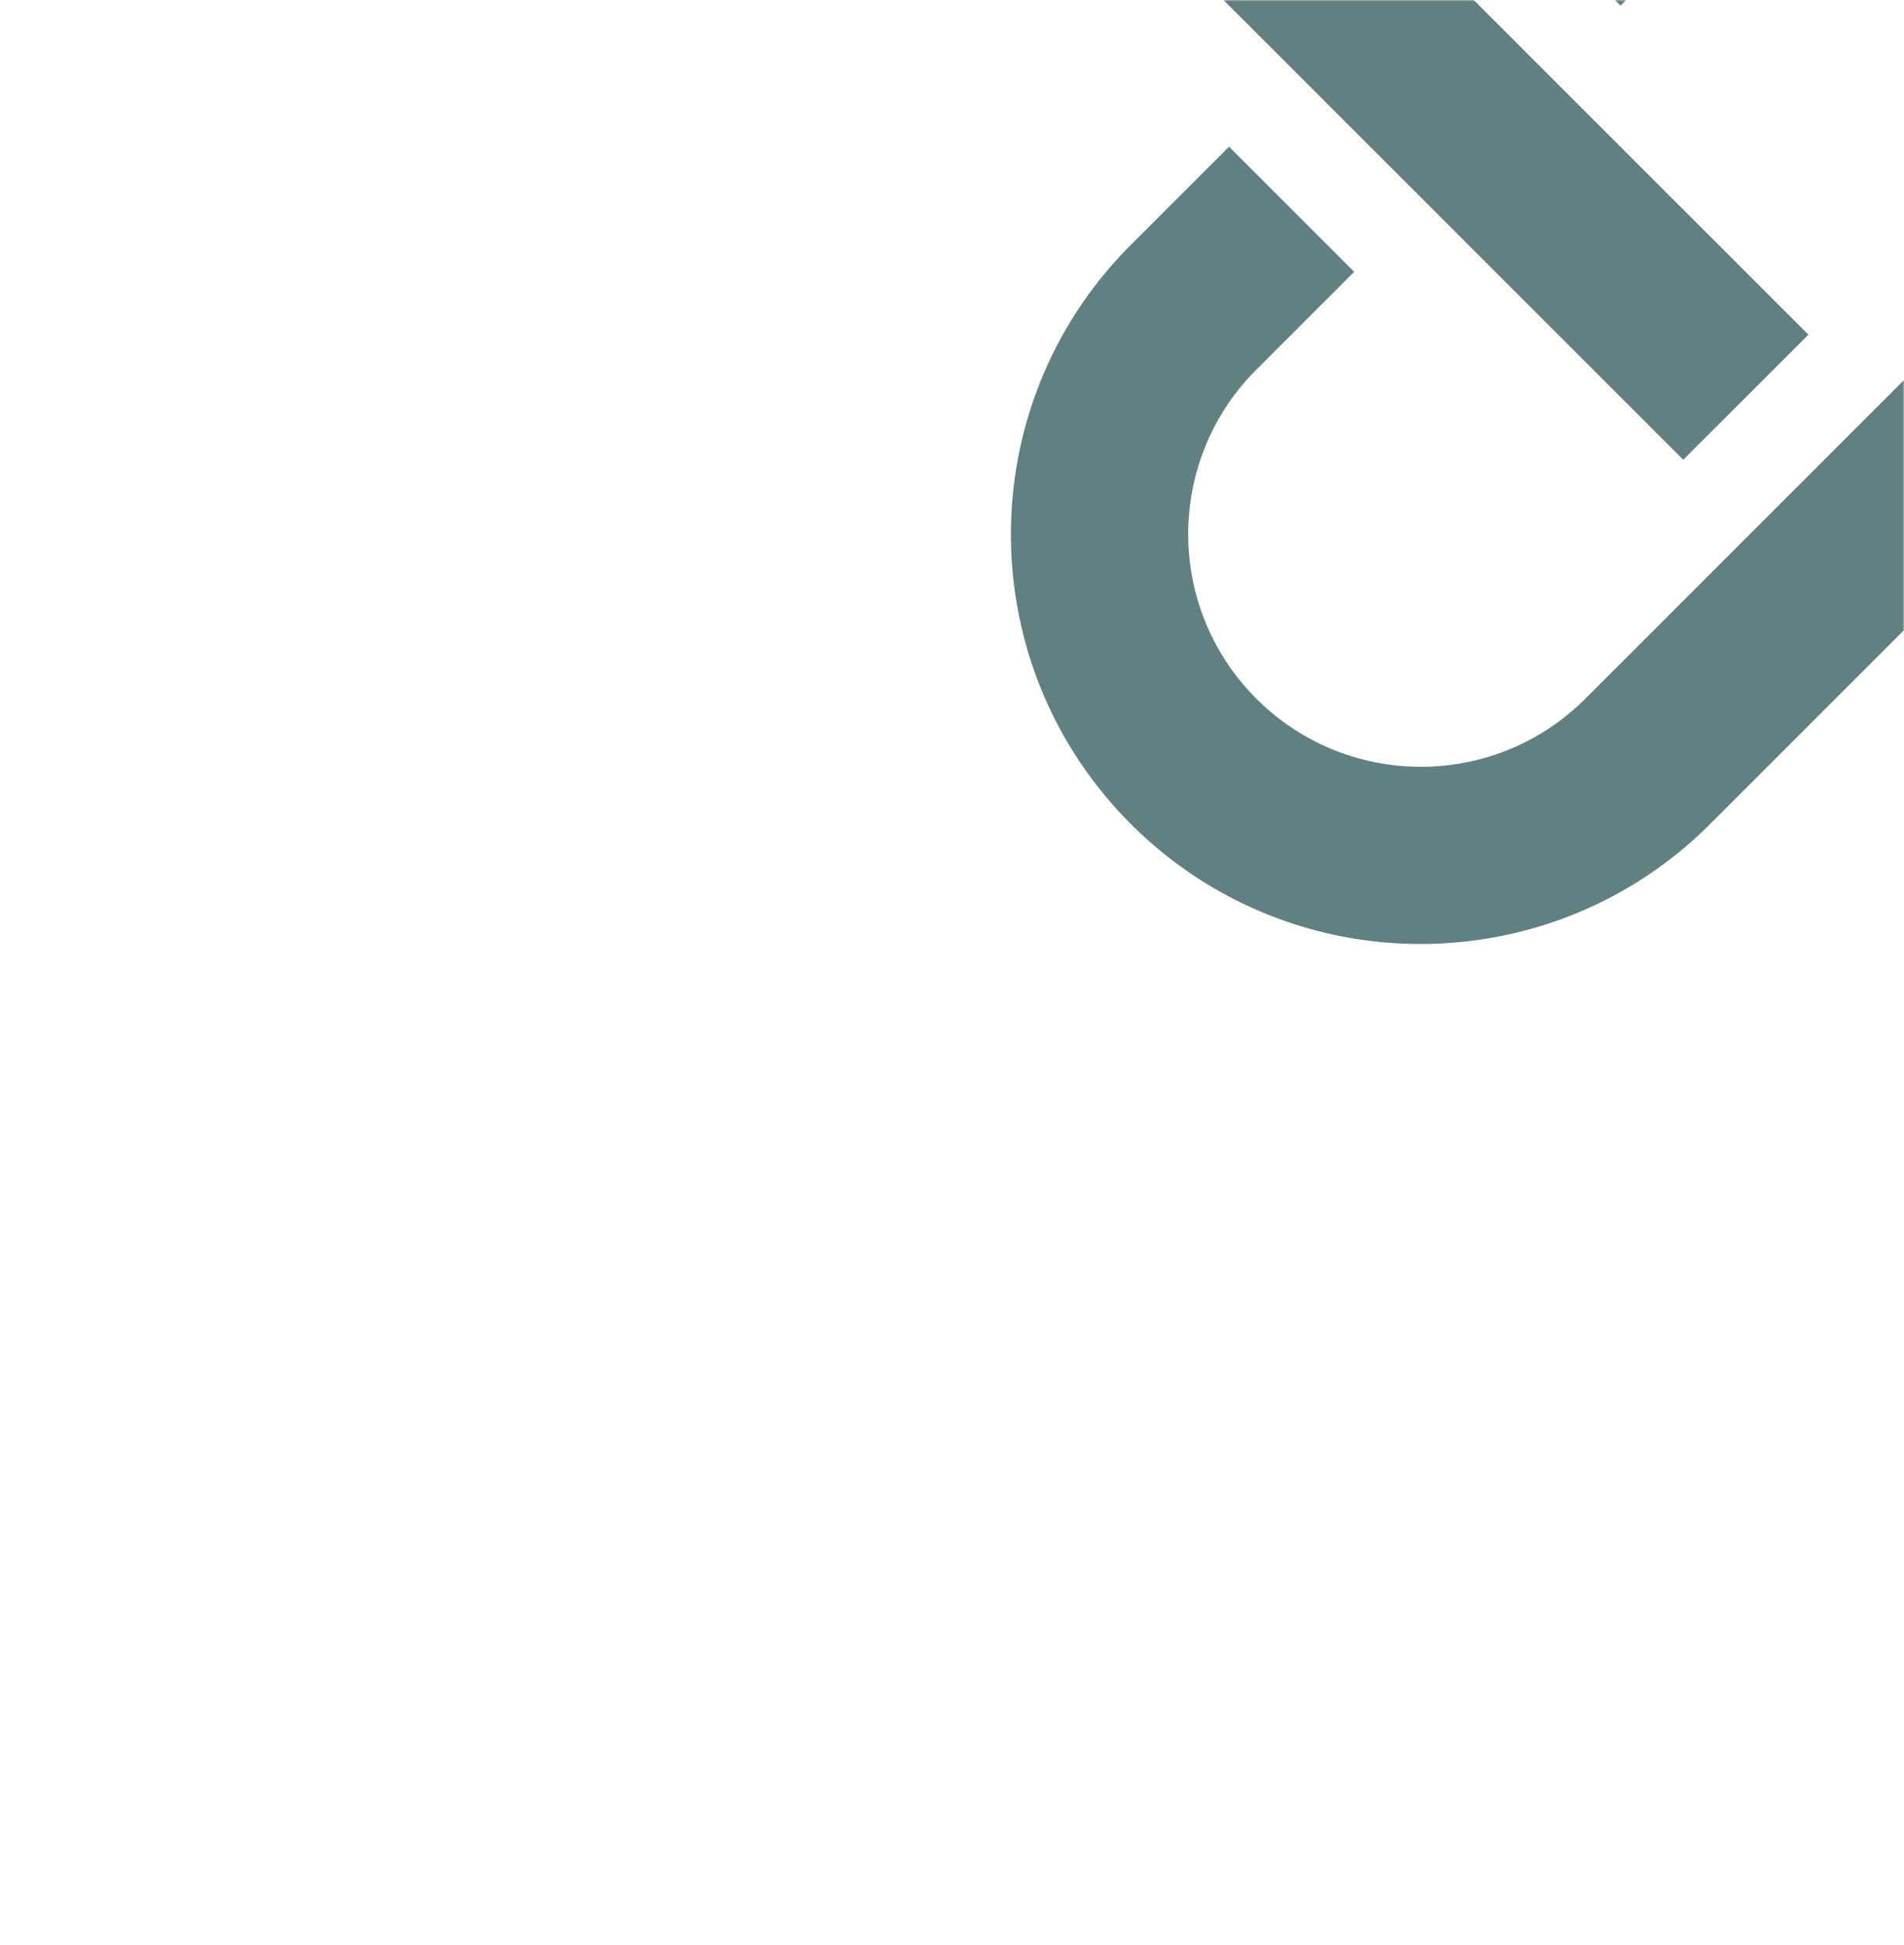
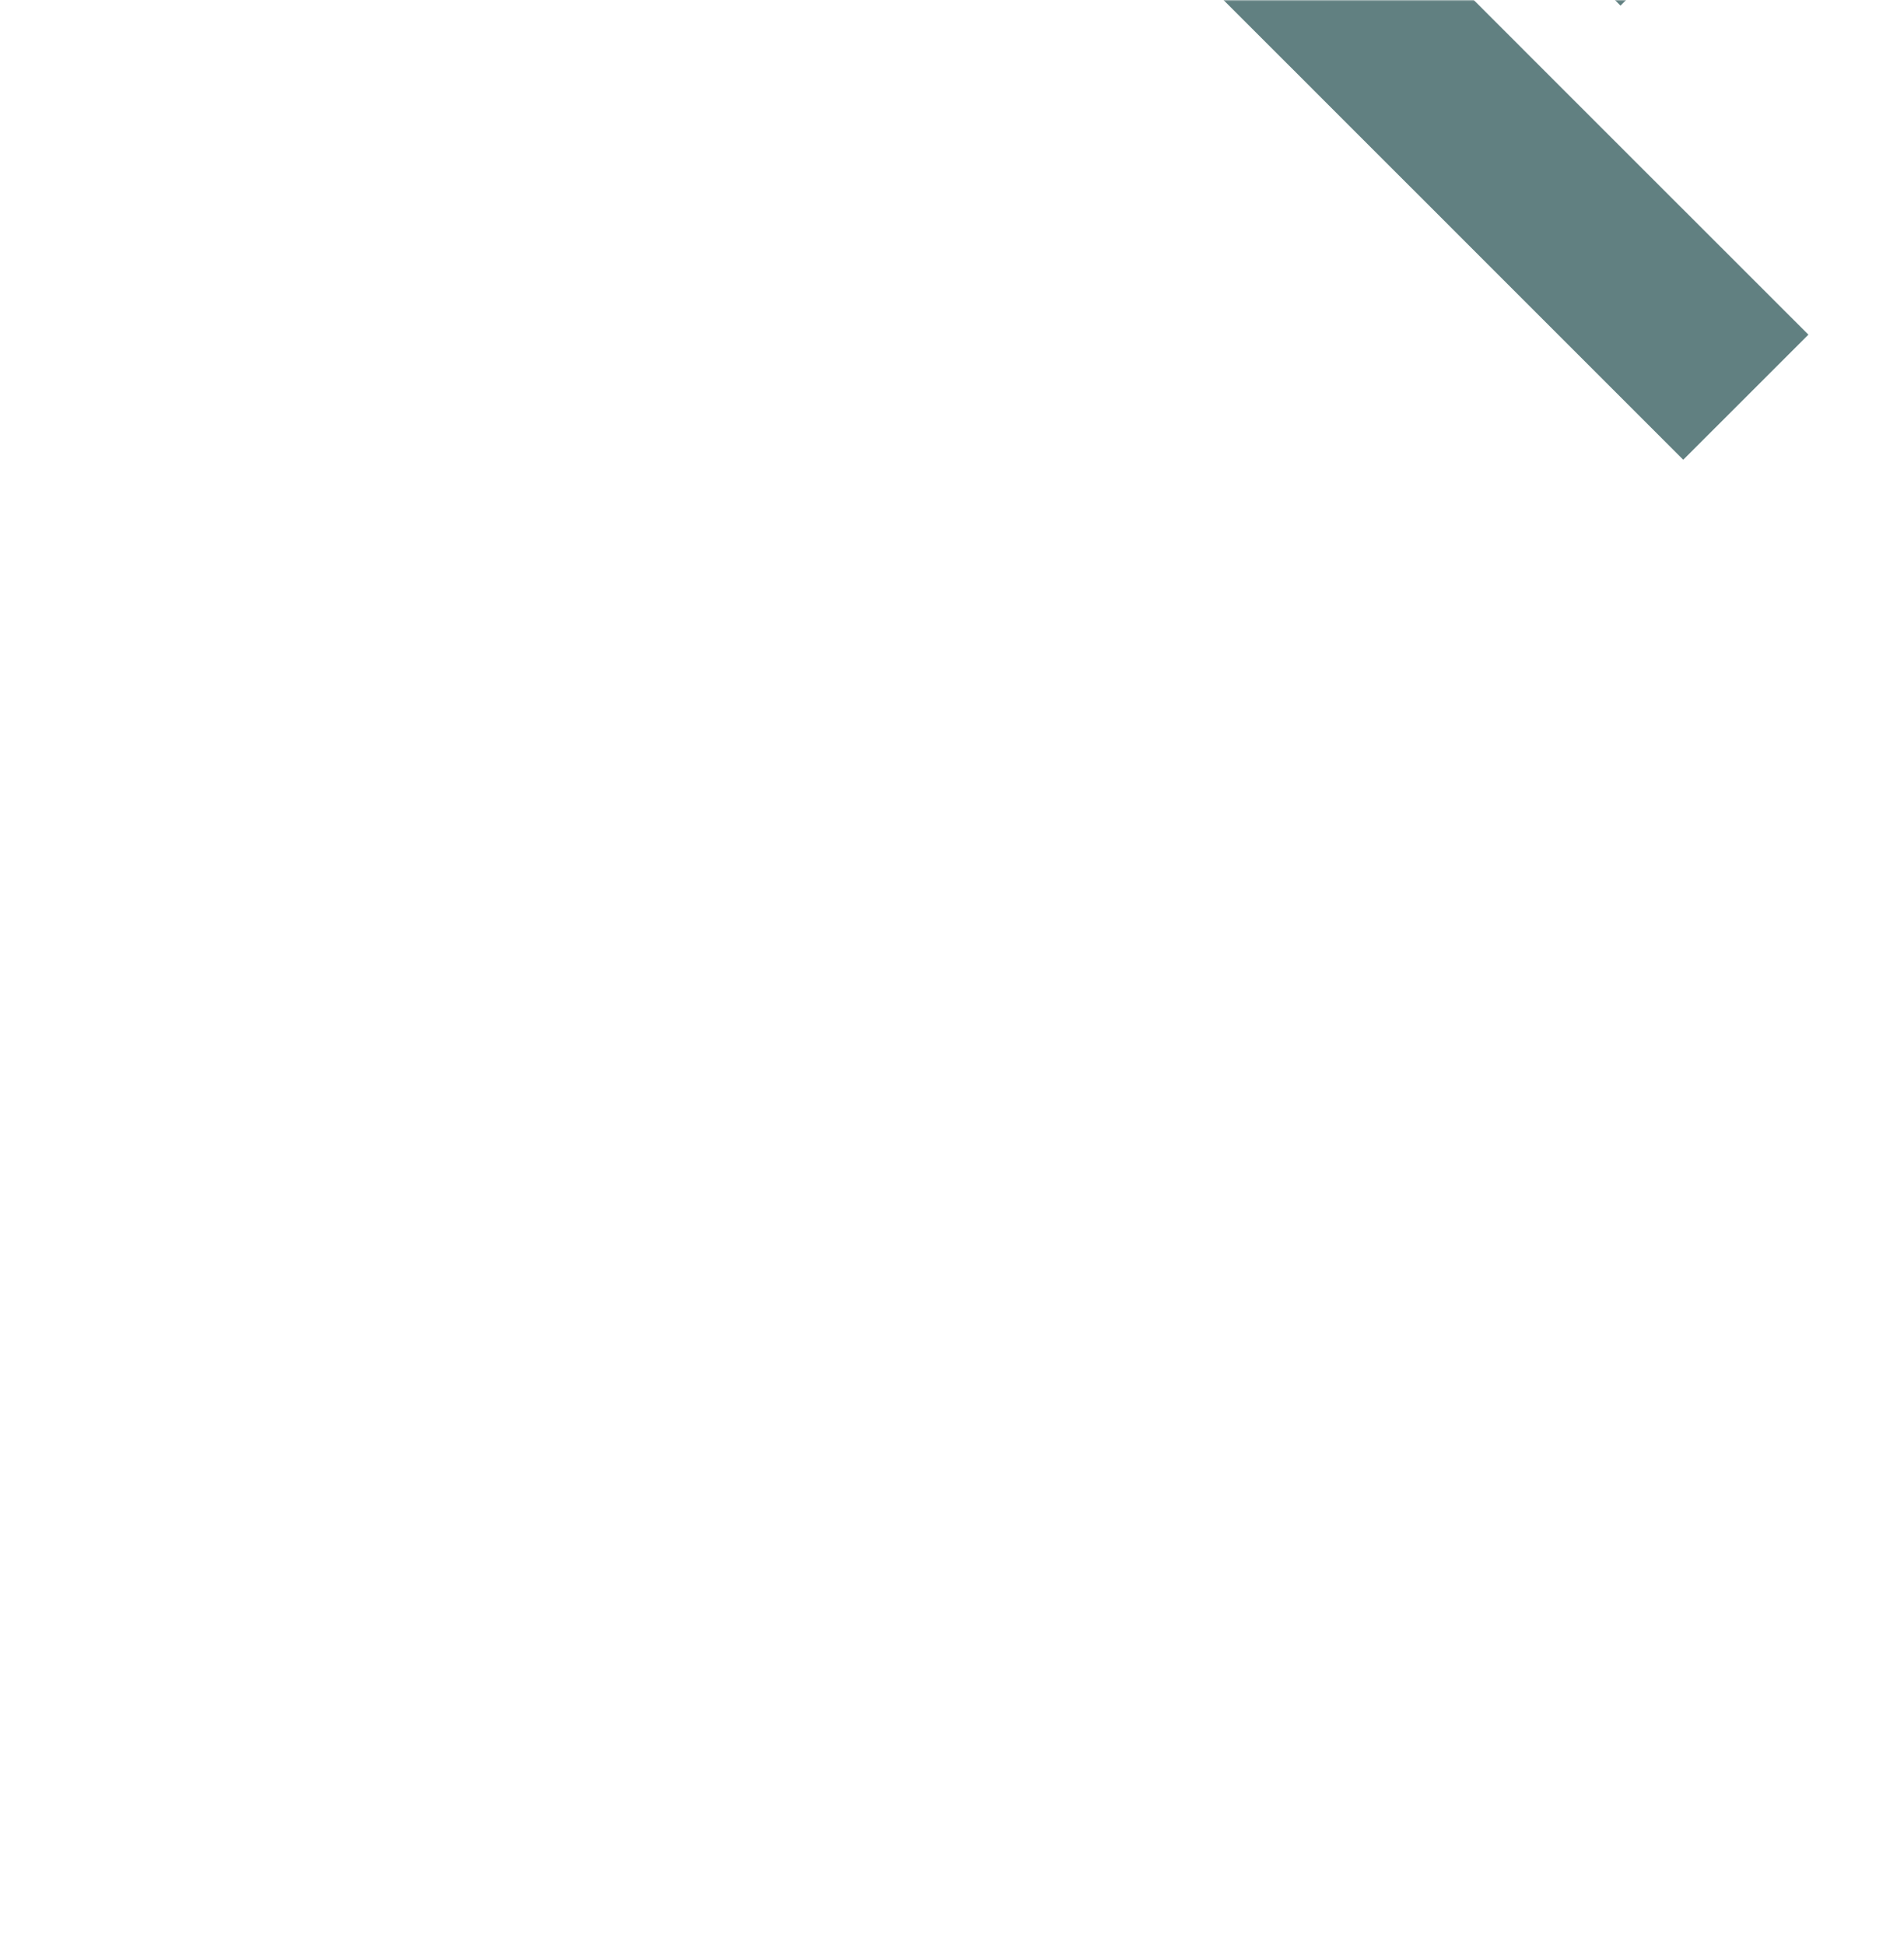
<svg xmlns="http://www.w3.org/2000/svg" width="695" height="710" viewBox="0 0 695 710" fill="none">
  <mask id="mask0_521_104" style="mask-type:alpha" maskUnits="userSpaceOnUse" x="0" y="0" width="695" height="710">
    <rect width="695" height="710" rx="20" fill="#5A7A7C" />
  </mask>
  <g mask="url(#mask0_521_104)">
-     <path d="M413.53 88.652L448.622 53.56L494.295 99.234L459.203 134.326C425.703 167.154 425.151 220.924 457.98 254.424C490.808 287.925 544.578 288.476 578.078 255.648C578.49 255.242 578.902 254.83 579.308 254.418L606.925 226.801L640.159 193.567L685.833 147.893L718.566 115.173L780.159 53.554L825.832 99.228L764.721 160.307L731.487 193.554L685.826 239.214L653.093 271.948L624.962 300.078C566.977 358.869 472.315 359.522 413.524 301.537C354.733 243.551 354.08 148.889 412.066 90.098C412.547 89.61 413.036 89.121 413.524 88.64" fill="#618081" />
    <path d="M912.455 -78.724C945.468 -112.034 945.227 -165.797 911.917 -198.809C878.822 -231.613 825.471 -231.613 792.37 -198.816L764.74 -171.186L731.506 -137.952L685.833 -92.291L653.112 -59.571L591.506 2.048L545.833 -43.626L606.938 -104.718L640.172 -137.952L685.858 -183.625L746.677 -244.445C805.062 -302.83 899.725 -302.836 958.11 -244.451C1016.49 -186.066 1016.5 -91.404 958.116 -33.019L923.024 2.073L877.338 -43.6L912.455 -78.724Z" fill="#618081" />
    <path d="M579.308 -198.816C546.15 -231.98 492.381 -231.986 459.216 -198.828C426.052 -165.67 426.045 -111.901 459.203 -78.736L489.851 -48.063L520.067 -17.872L565.728 27.801L601.505 63.578L660.105 122.165L614.419 167.832L556.345 109.758L520.093 73.493L500.534 53.947L474.432 27.833L444.729 -1.851L413.568 -33.025C354.777 -91.01 354.124 -185.673 412.11 -244.464C470.096 -303.254 564.758 -303.907 623.549 -245.922C624.037 -245.44 624.525 -244.952 625.007 -244.464L660.111 -209.378L614.425 -163.705L579.308 -198.816Z" fill="#618081" />
  </g>
</svg>